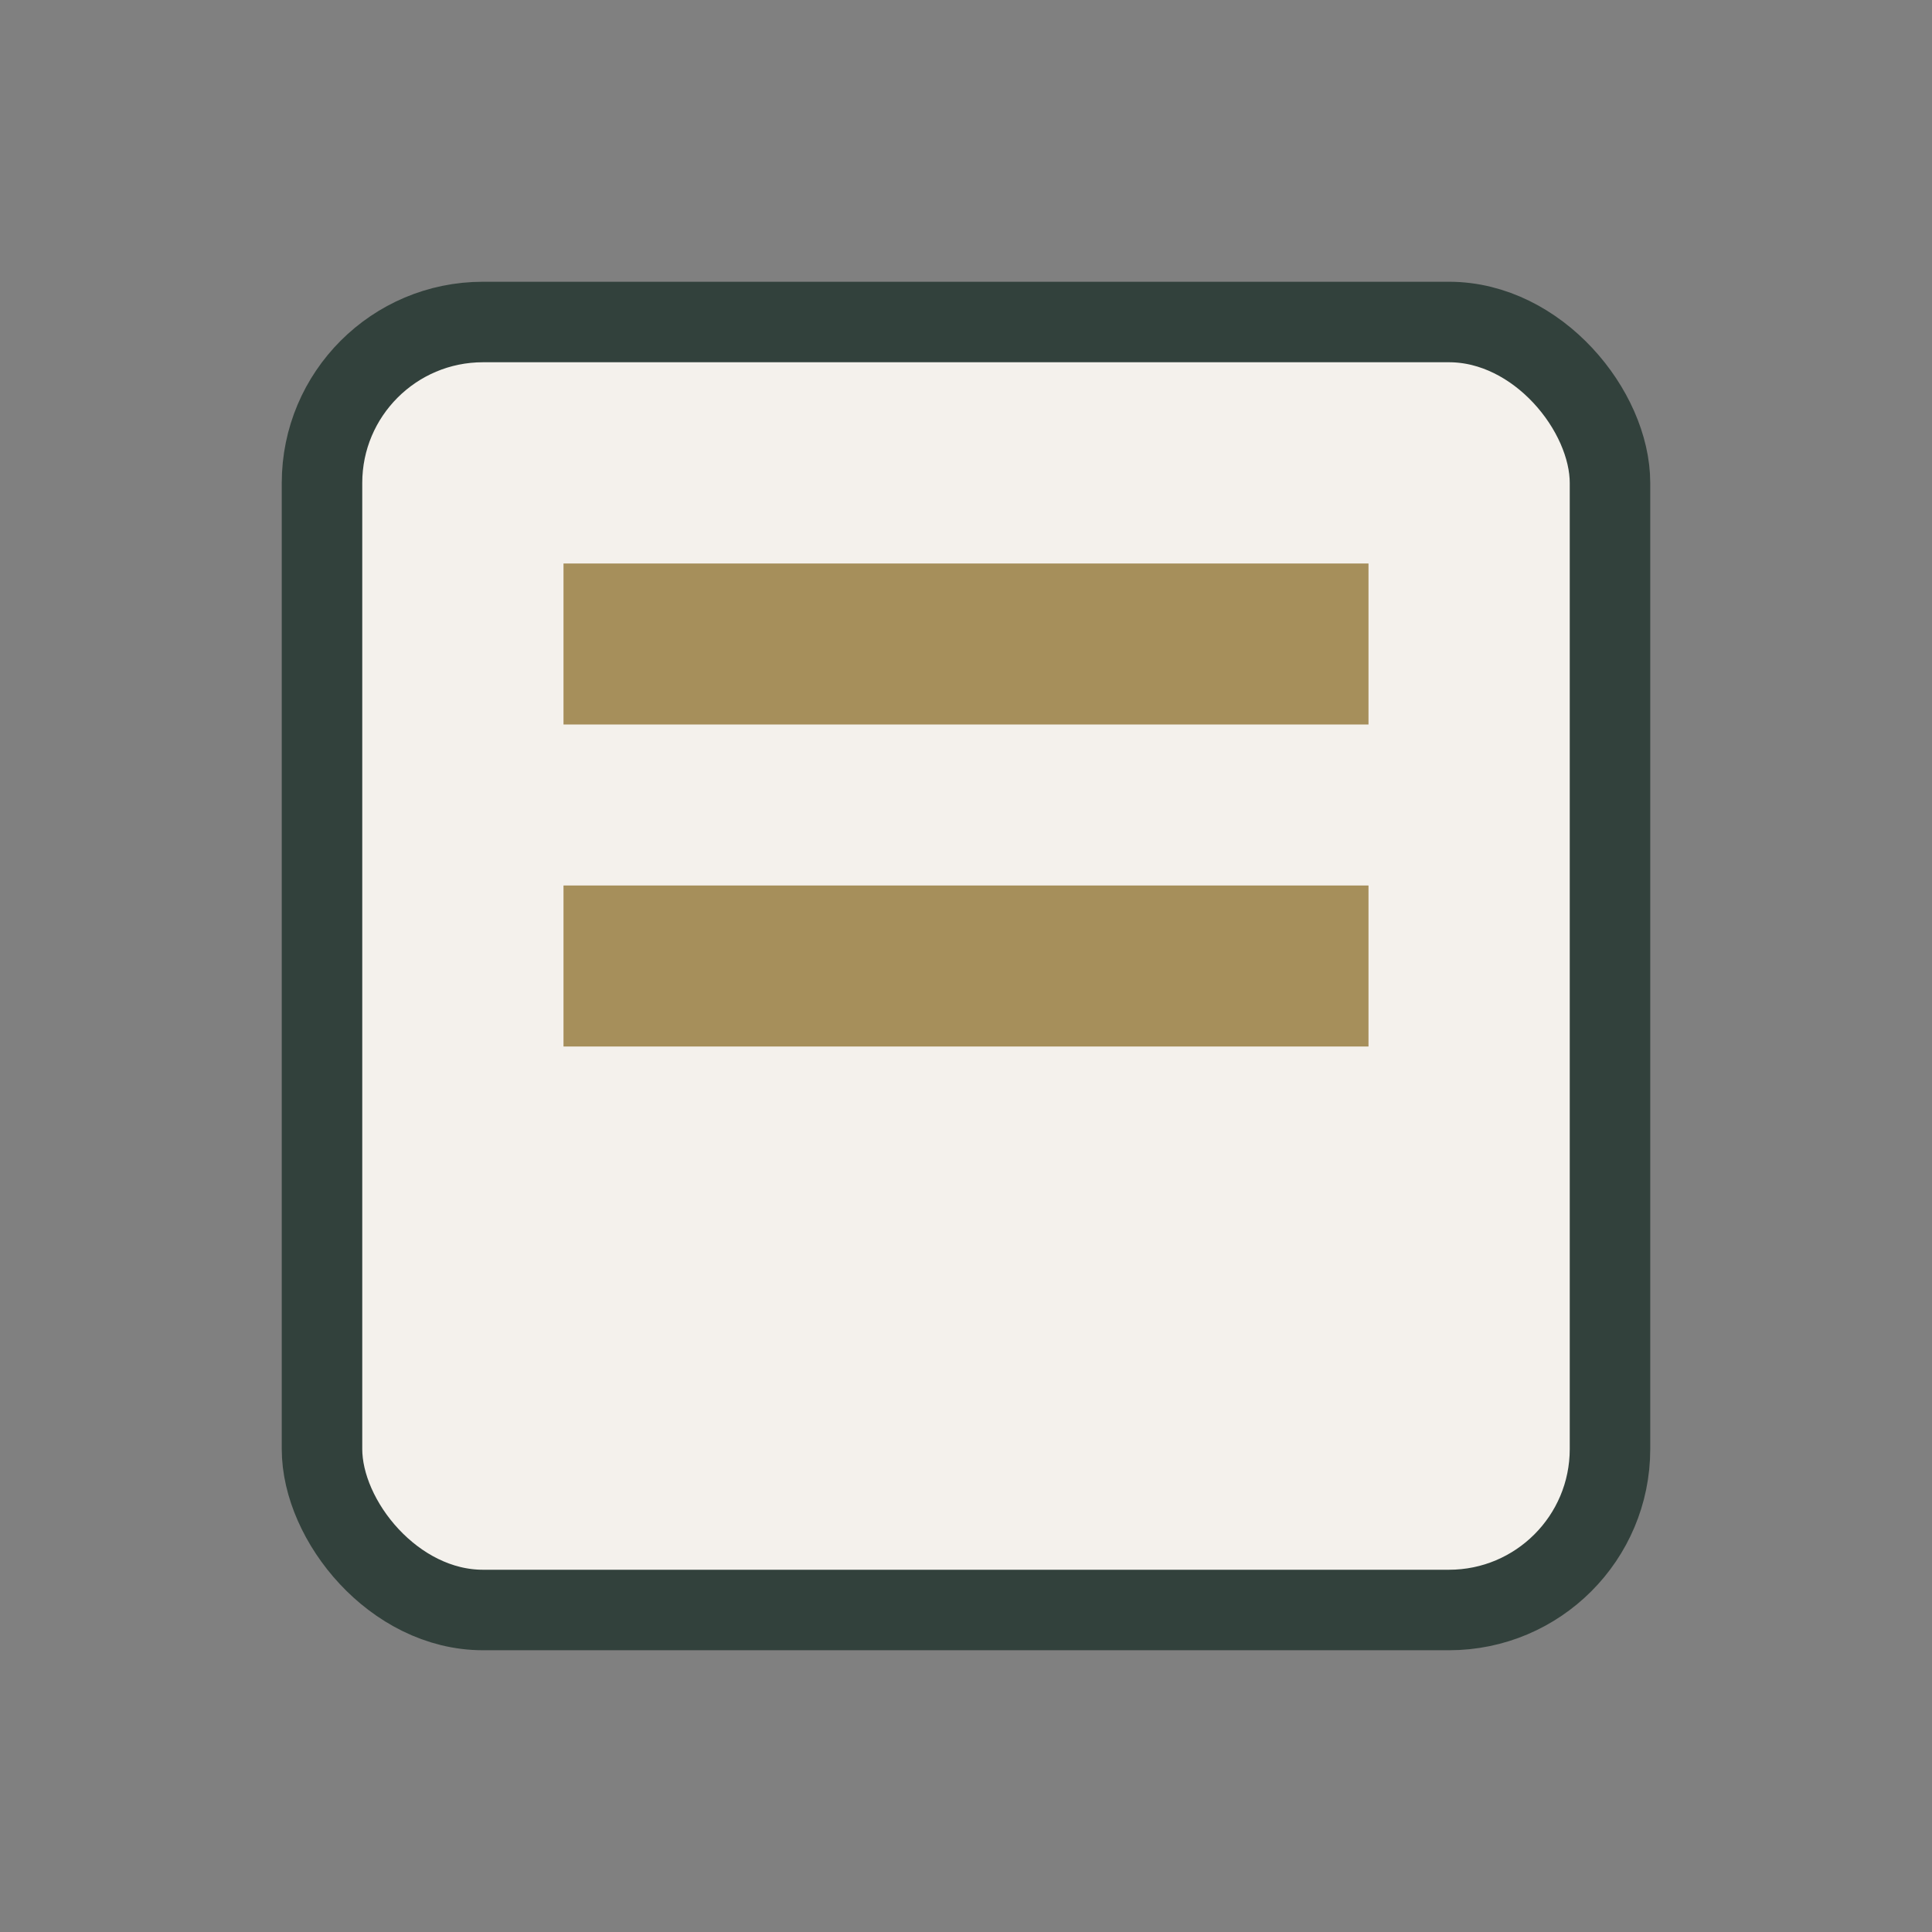
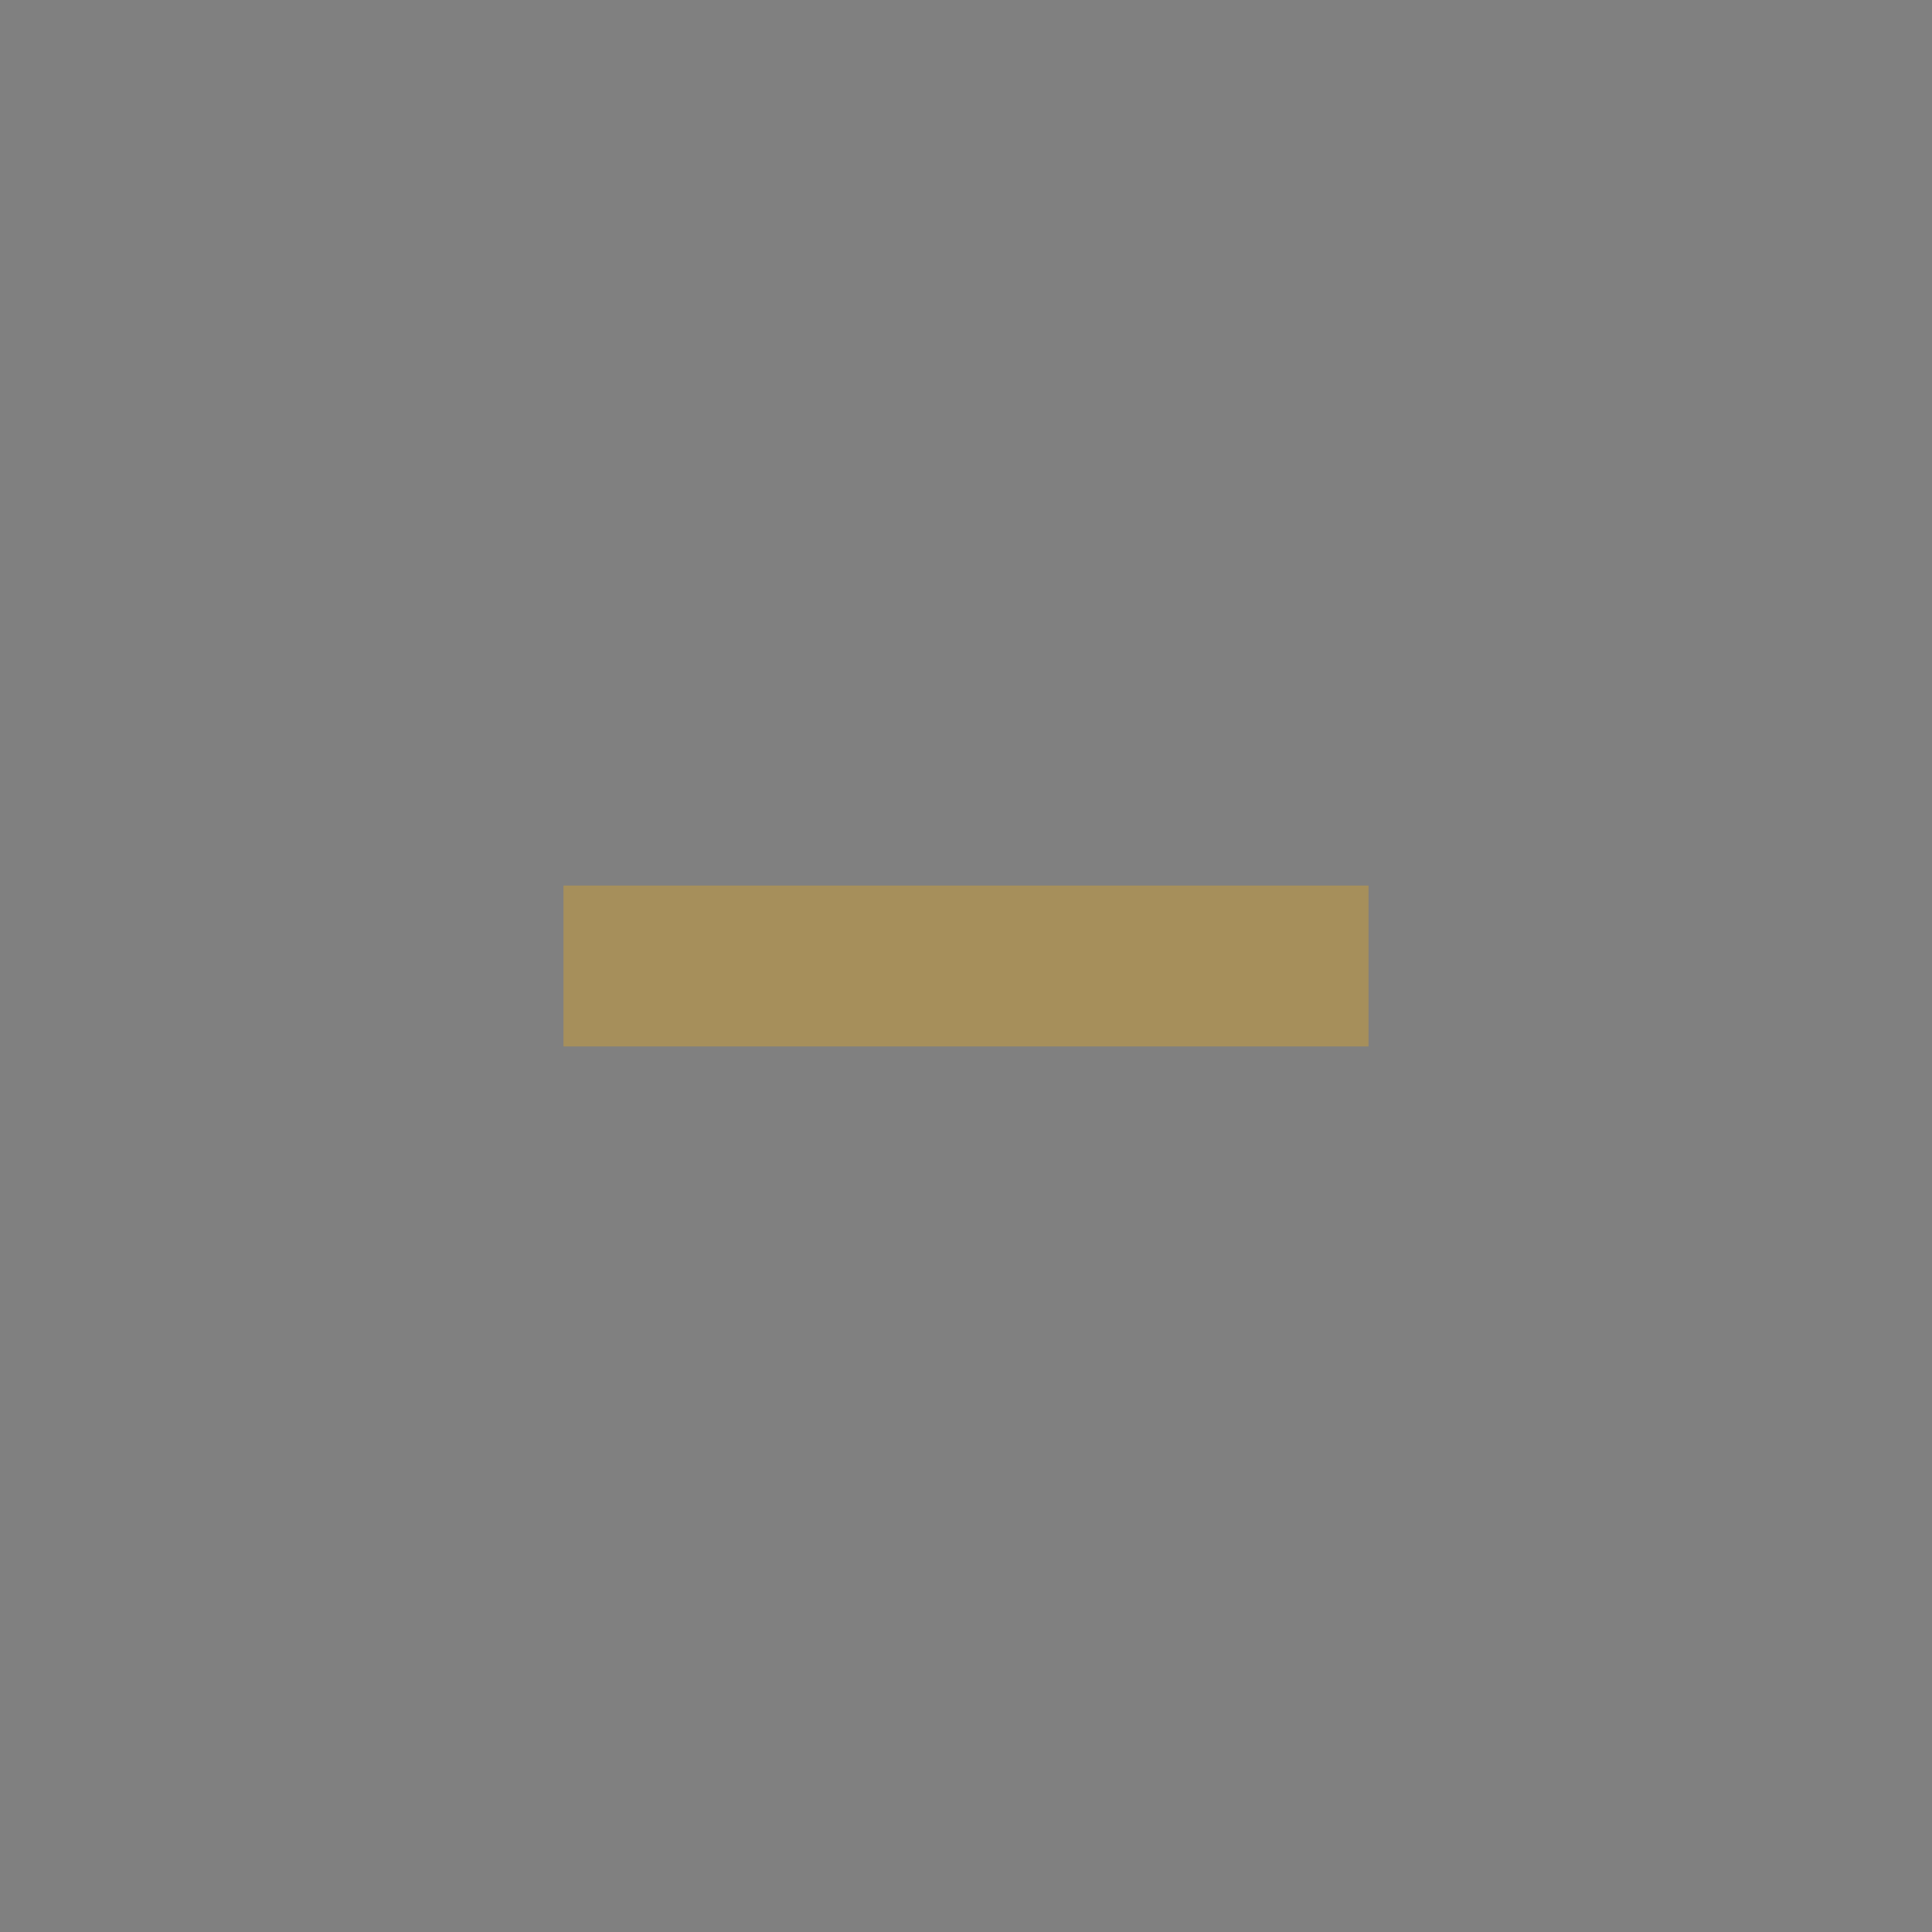
<svg xmlns="http://www.w3.org/2000/svg" viewBox="0 0 24 24" width="32" height="32">
  <rect x="0" y="0" width="24" height="24" fill="#808080" stroke="none" />
-   <rect x="4" y="4" width="16" height="16" rx="2" fill="#F4F1EC" stroke="#32413C" stroke-width="1" />
-   <line x1="7" y1="8" x2="17" y2="8" stroke="#A68F5B" stroke-width="2" />
  <line x1="7" y1="12" x2="17" y2="12" stroke="#A68F5B" stroke-width="2" />
</svg>